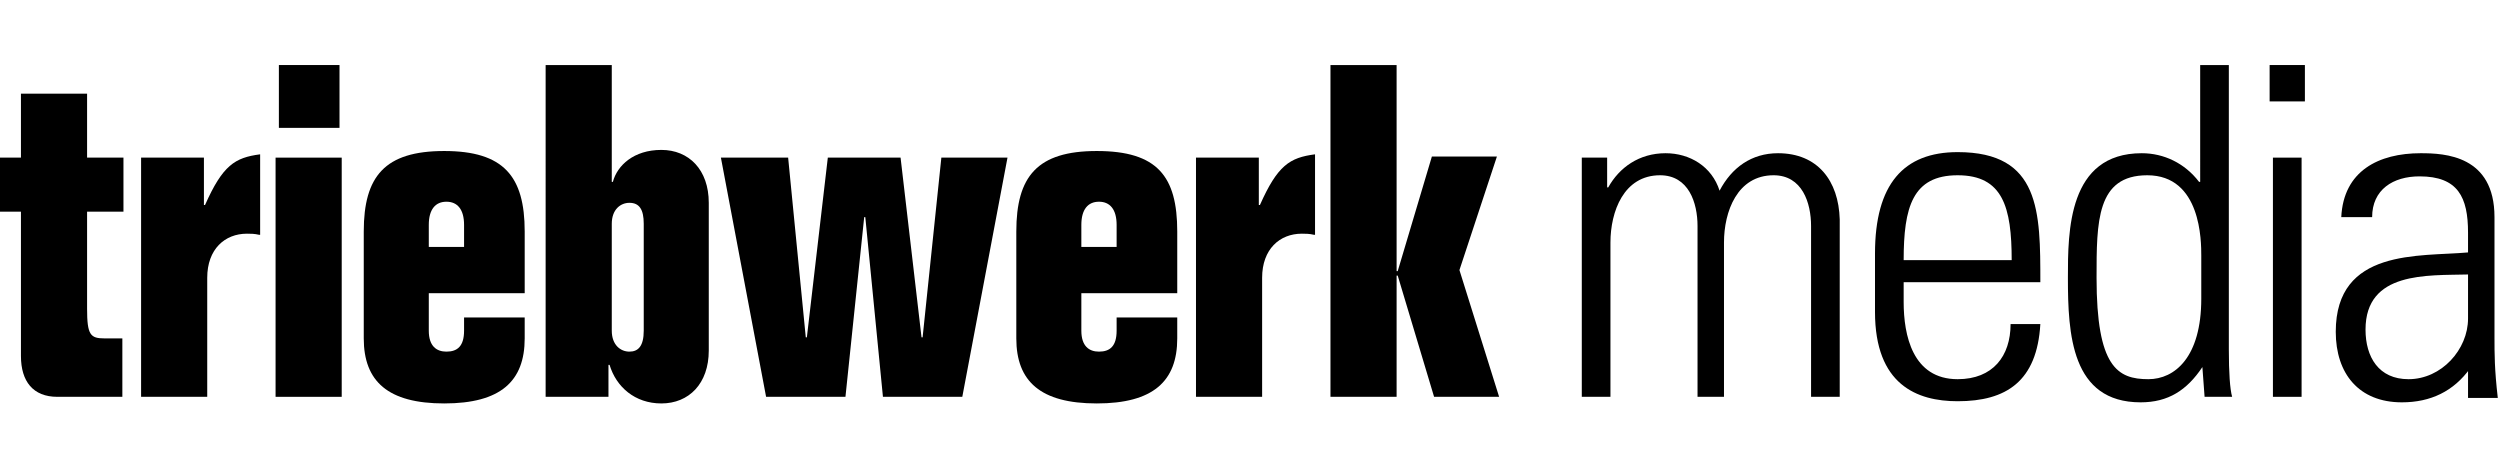
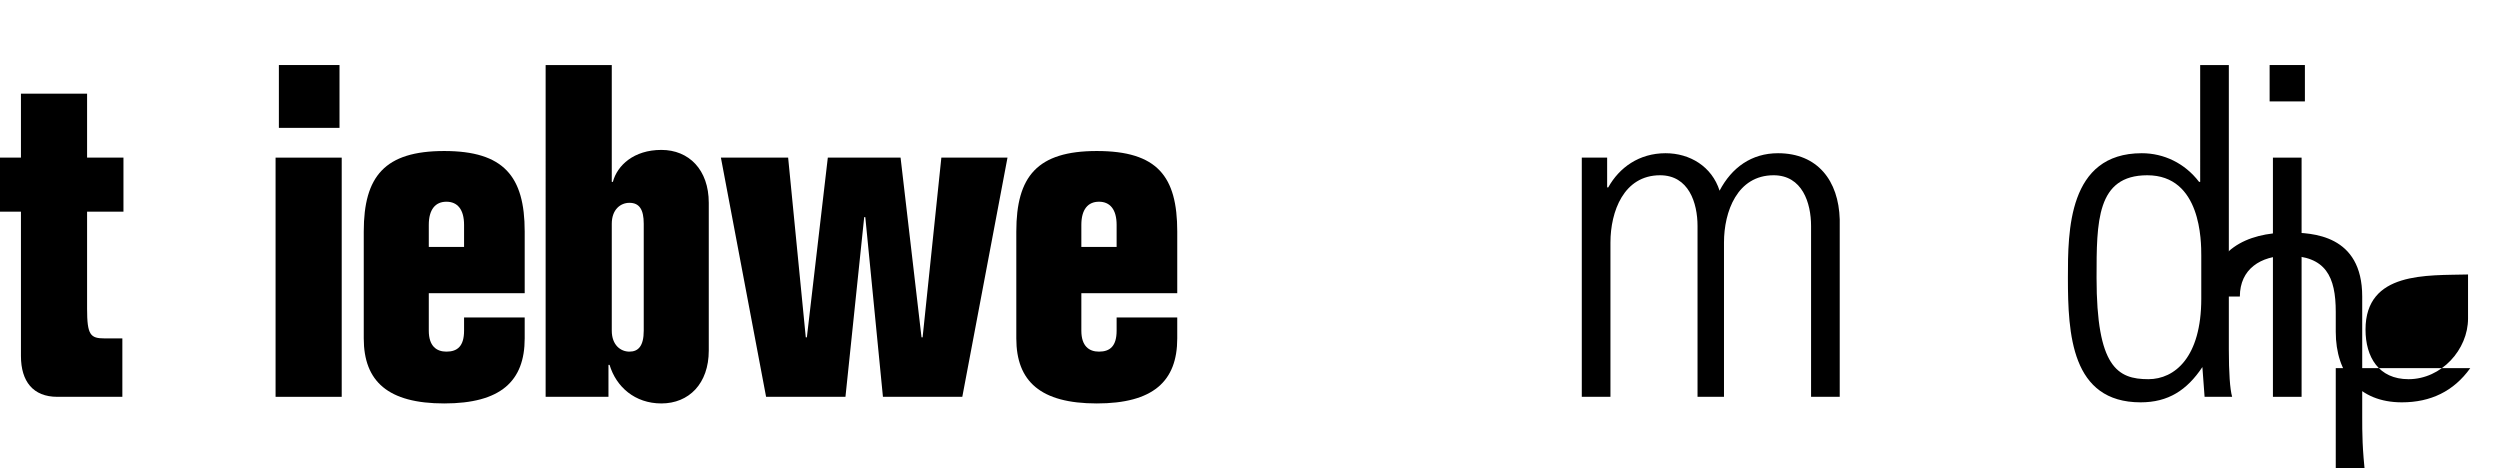
<svg xmlns="http://www.w3.org/2000/svg" version="1.1" id="Ebene_1" x="0px" y="0px" viewBox="0 0 226.8 42.5" style="enable-background:new 0 0 226.8 42.5;" xml:space="preserve">
  <g>
    <path d="M1.9,8.5h6v5.8h3.3v4.9H7.9V28c0,2.4,0.3,2.7,1.6,2.7h1.6V36H5.2c-2.2,0-3.3-1.4-3.3-3.7V19.2H0v-4.9h1.9V8.5z" />
-     <path d="M12.7,14.3h5.8v4.3h0.1c1.6-3.6,2.7-4.3,5-4.6v7.3h-0.1c-0.4-0.1-0.8-0.1-1.1-0.1c-2,0-3.6,1.4-3.6,4V36h-6V14.3z" />
    <path d="M31,14.3V36h-6V14.3H31z M25.3,11.7V5.9h5.5v5.7H25.3z" />
    <path d="M38.9,26.6V30c0,1.4,0.7,1.9,1.6,1.9c1,0,1.6-0.5,1.6-1.9v-1.2h5.5v1.9c0,3.9-2.2,5.9-7.3,5.9s-7.3-2-7.3-5.9V21   c0-5,1.9-7.3,7.3-7.3s7.3,2.3,7.3,7.3v5.6H38.9z M42.1,22.4v-2c0-1.4-0.6-2.1-1.6-2.1c-1,0-1.6,0.7-1.6,2.1v2H42.1z" />
    <path d="M55.5,5.9v10.6h0.1c0.4-1.5,1.9-2.9,4.4-2.9c2.5,0,4.3,1.8,4.3,4.8v13.4c0,3-1.8,4.8-4.3,4.8c-2.4,0-4.1-1.5-4.7-3.5h-0.1   V36h-5.7V5.9H55.5z M58.4,20.3c0-1.3-0.4-1.9-1.3-1.9c-0.8,0-1.6,0.6-1.6,1.9V30c0,1.3,0.8,1.9,1.6,1.9c0.8,0,1.3-0.5,1.3-1.9V20.3   z" />
    <path d="M65.4,14.3h6.1l1.6,16.3h0.1l1.9-16.3h6.6l1.9,16.3h0.1l1.7-16.3h6L87.3,36h-7.2l-1.6-16.3h-0.1L76.7,36h-7.2L65.4,14.3z" />
    <path d="M98.1,26.6V30c0,1.4,0.7,1.9,1.6,1.9c1,0,1.6-0.5,1.6-1.9v-1.2h5.5v1.9c0,3.9-2.2,5.9-7.3,5.9c-5.1,0-7.3-2-7.3-5.9V21   c0-5,1.9-7.3,7.3-7.3c5.5,0,7.3,2.3,7.3,7.3v5.6H98.1z M101.3,22.4v-2c0-1.4-0.6-2.1-1.6-2.1c-1,0-1.6,0.7-1.6,2.1v2H101.3z" />
-     <path d="M108.4,14.3h5.8v4.3h0.1c1.6-3.6,2.7-4.3,5-4.6v7.3h-0.1c-0.4-0.1-0.8-0.1-1.1-0.1c-2,0-3.6,1.4-3.6,4V36h-6V14.3z" />
-     <path d="M120.7,5.9h6v18.7l0.1,0l3.1-10.4h5.9l-3.4,10.3L136,36h-5.9L126.8,25h-0.1V36h-6V5.9z" />
    <g>
      <path d="M146.1,36h-2.6V14.3h2.3V17h0.1c1-1.8,2.8-3.1,5.2-3.1c2.2,0,4.2,1.2,4.9,3.4c1.1-2.1,2.9-3.4,5.3-3.4    c3.6,0,5.5,2.5,5.6,6V36h-2.6V20.5c0-2.1-0.8-4.6-3.4-4.6c-3.3,0-4.5,3.3-4.5,6.1v14H154V20.5c0-2.1-0.8-4.6-3.4-4.6    c-3.3,0-4.5,3.3-4.5,6.1V36z" />
-       <path d="M172.7,25.7v1.7c0,3,0.8,7,4.9,7c3.2,0,4.8-2.1,4.8-5h2.7c-0.3,5.2-3.1,7-7.5,7c-3.7,0-7.5-1.5-7.5-8.1V23    c0-6.3,2.6-9.2,7.5-9.2c7.5,0,7.5,5.4,7.5,11.8H172.7z M182.5,23.6c0-4.8-0.8-7.7-4.9-7.7c-4.1,0-4.9,2.9-4.9,7.7H182.5z" />
      <path d="M199.8,33.3L199.8,33.3c-1.4,2.1-3.1,3.2-5.6,3.2c-6.3,0-6.6-6.2-6.6-11.3c0-4.2,0-11.3,6.7-11.3c2,0,3.9,0.9,5.2,2.6    l0.1,0V5.9h2.6v25.8c0,2.1,0.1,3.6,0.3,4.3h-2.5L199.8,33.3z M199.7,27.1v-3.9c0-1.3,0-7.3-4.9-7.3c-4.6,0-4.6,4.2-4.6,9.3    c0,8.1,1.9,9.2,4.7,9.2C197.3,34.4,199.7,32.4,199.7,27.1z" />
      <path d="M205.9,9.2V5.9h3.2v3.3H205.9z M206.2,36V14.3h2.6V36H206.2z" />
-       <path d="M224.1,33.4L224.1,33.4c-1.5,2.1-3.6,3.1-6.2,3.1c-3.9,0-6-2.6-6-6.4c0-7.6,7.6-6.8,12-7.2v-1.8c0-3.2-0.9-5.1-4.4-5.1    c-2.4,0-4.3,1.2-4.3,3.7h-2.8c0.2-4.2,3.4-5.8,7.2-5.8c2.2,0,6.7,0.2,6.7,5.8v10.9c0,1.5,0,2.9,0.3,5.5h-2.7V33.4z M223.9,24.9    c-3.7,0.1-9.3-0.3-9.3,5c0,2.5,1.2,4.5,3.9,4.5c3,0,5.4-2.7,5.4-5.5V24.9z" />
+       <path d="M224.1,33.4L224.1,33.4c-1.5,2.1-3.6,3.1-6.2,3.1c-3.9,0-6-2.6-6-6.4v-1.8c0-3.2-0.9-5.1-4.4-5.1    c-2.4,0-4.3,1.2-4.3,3.7h-2.8c0.2-4.2,3.4-5.8,7.2-5.8c2.2,0,6.7,0.2,6.7,5.8v10.9c0,1.5,0,2.9,0.3,5.5h-2.7V33.4z M223.9,24.9    c-3.7,0.1-9.3-0.3-9.3,5c0,2.5,1.2,4.5,3.9,4.5c3,0,5.4-2.7,5.4-5.5V24.9z" />
    </g>
  </g>
</svg>